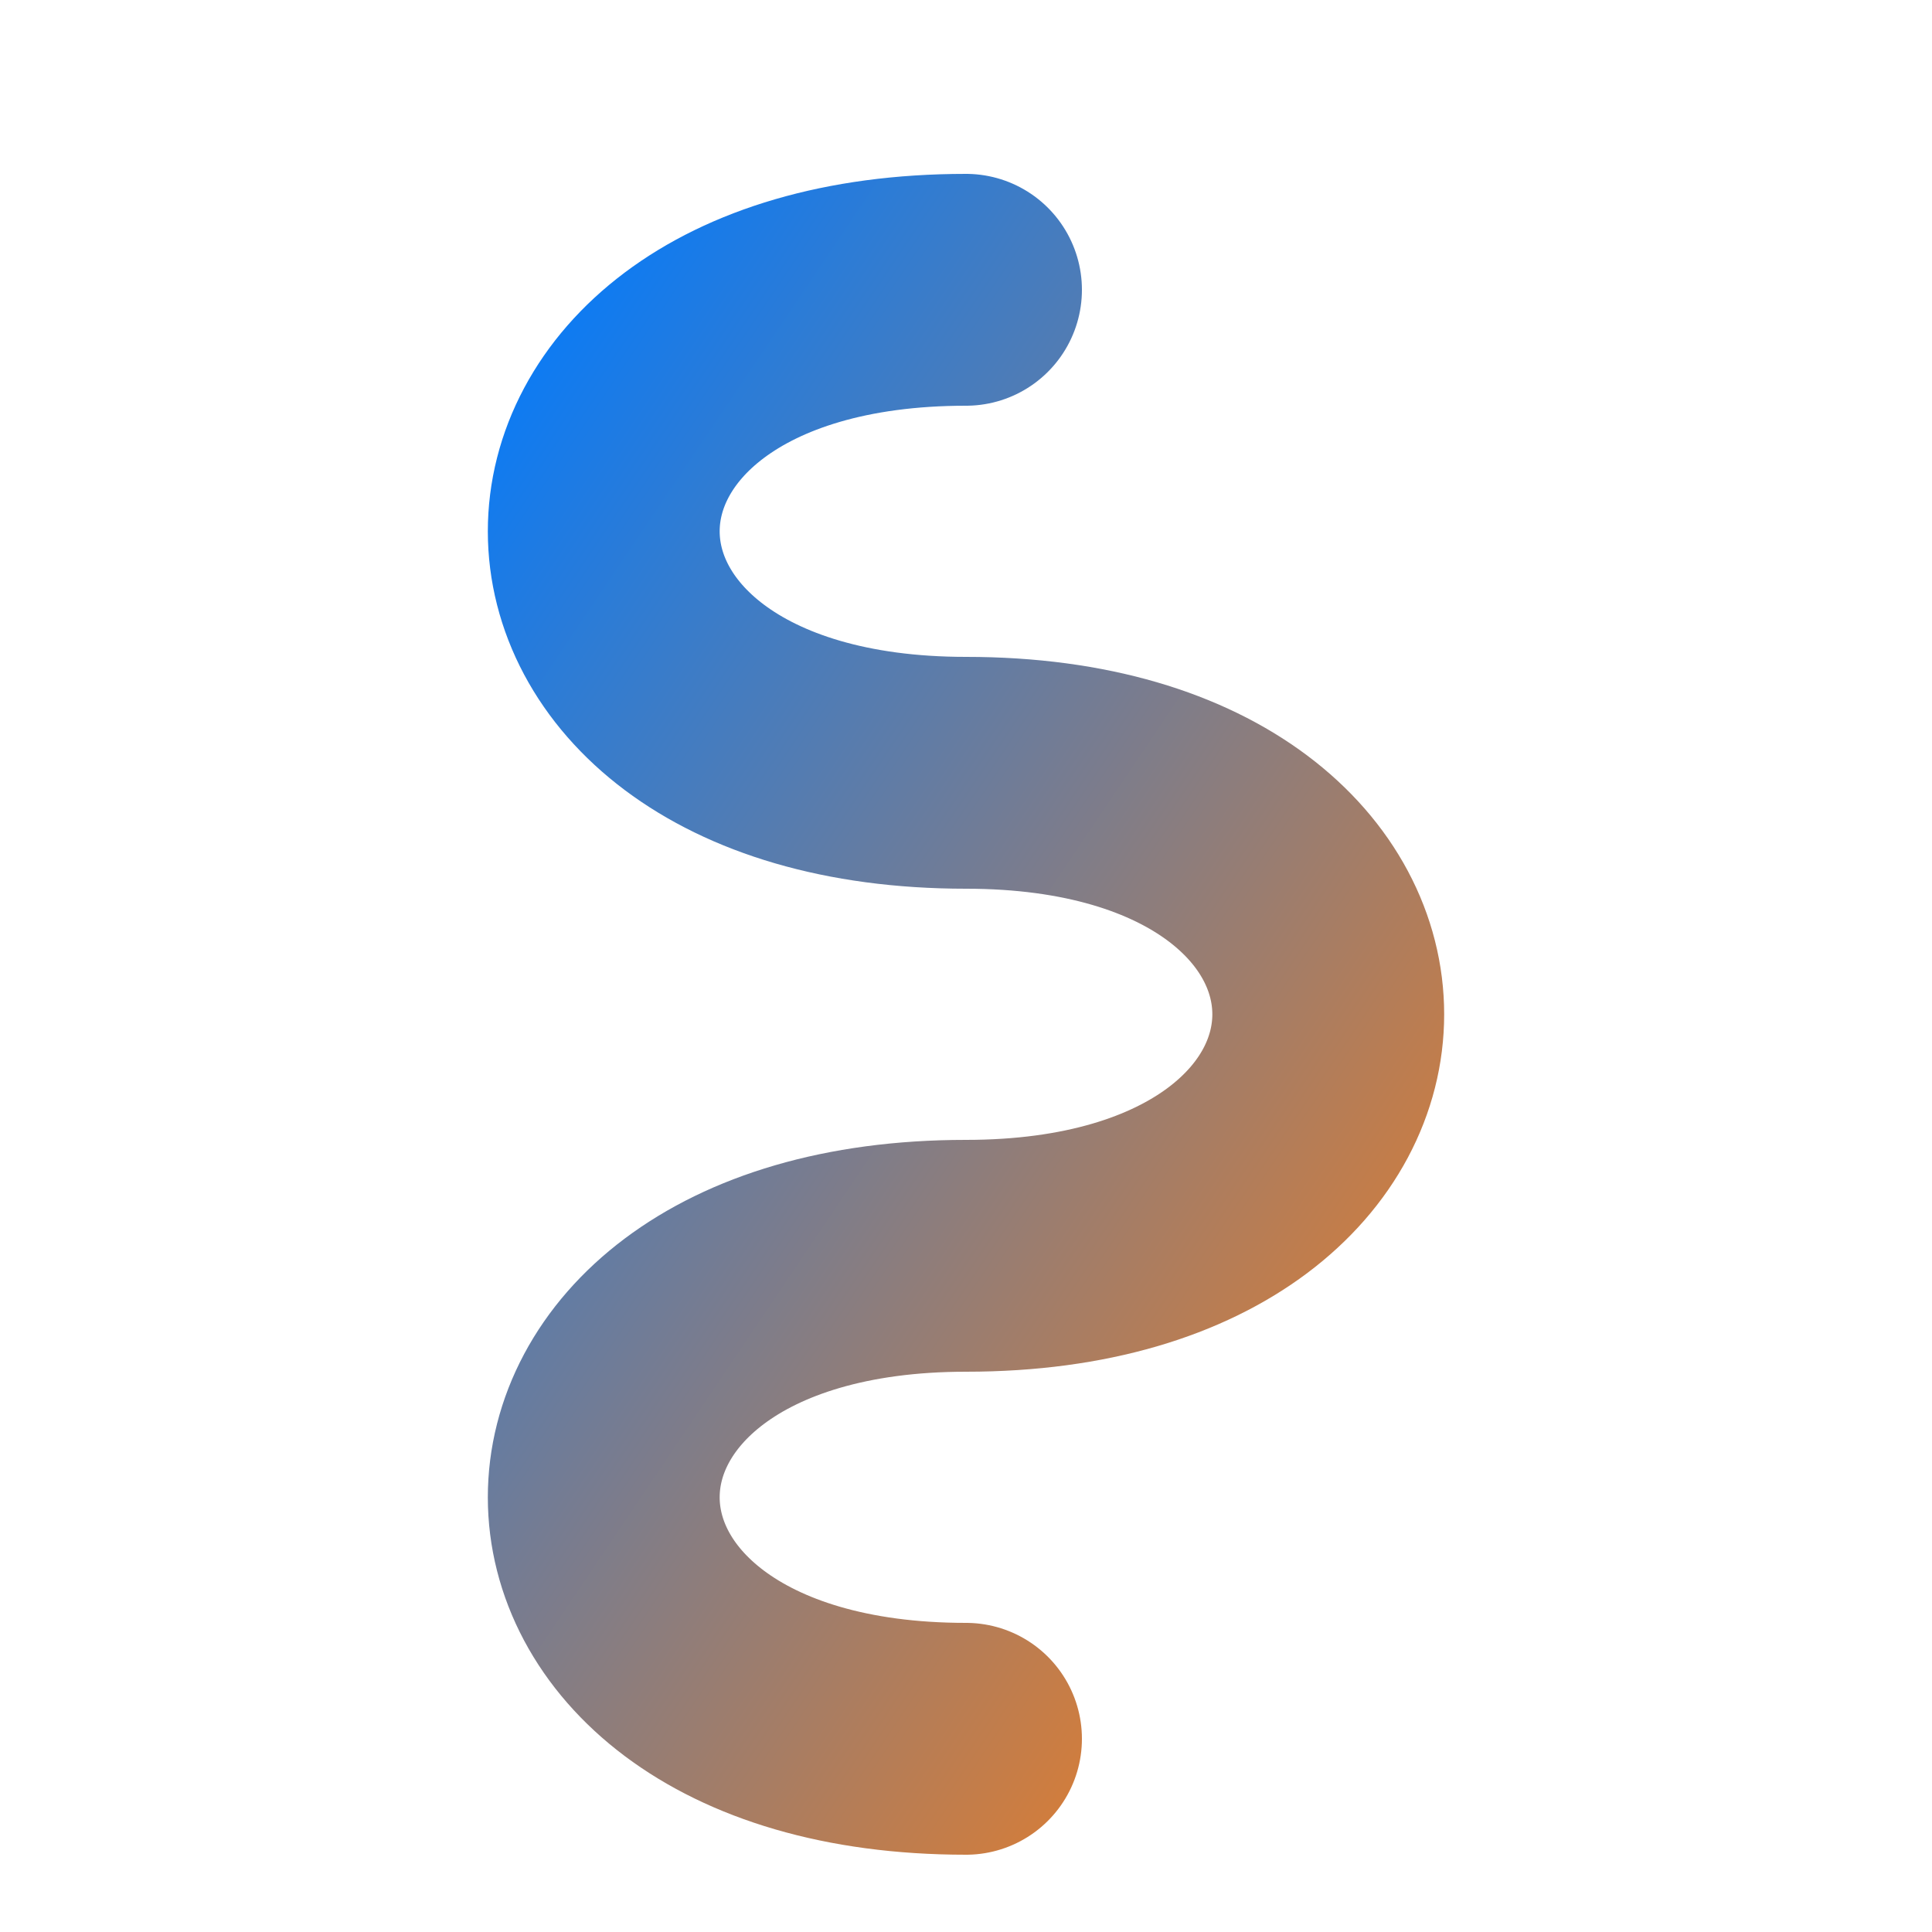
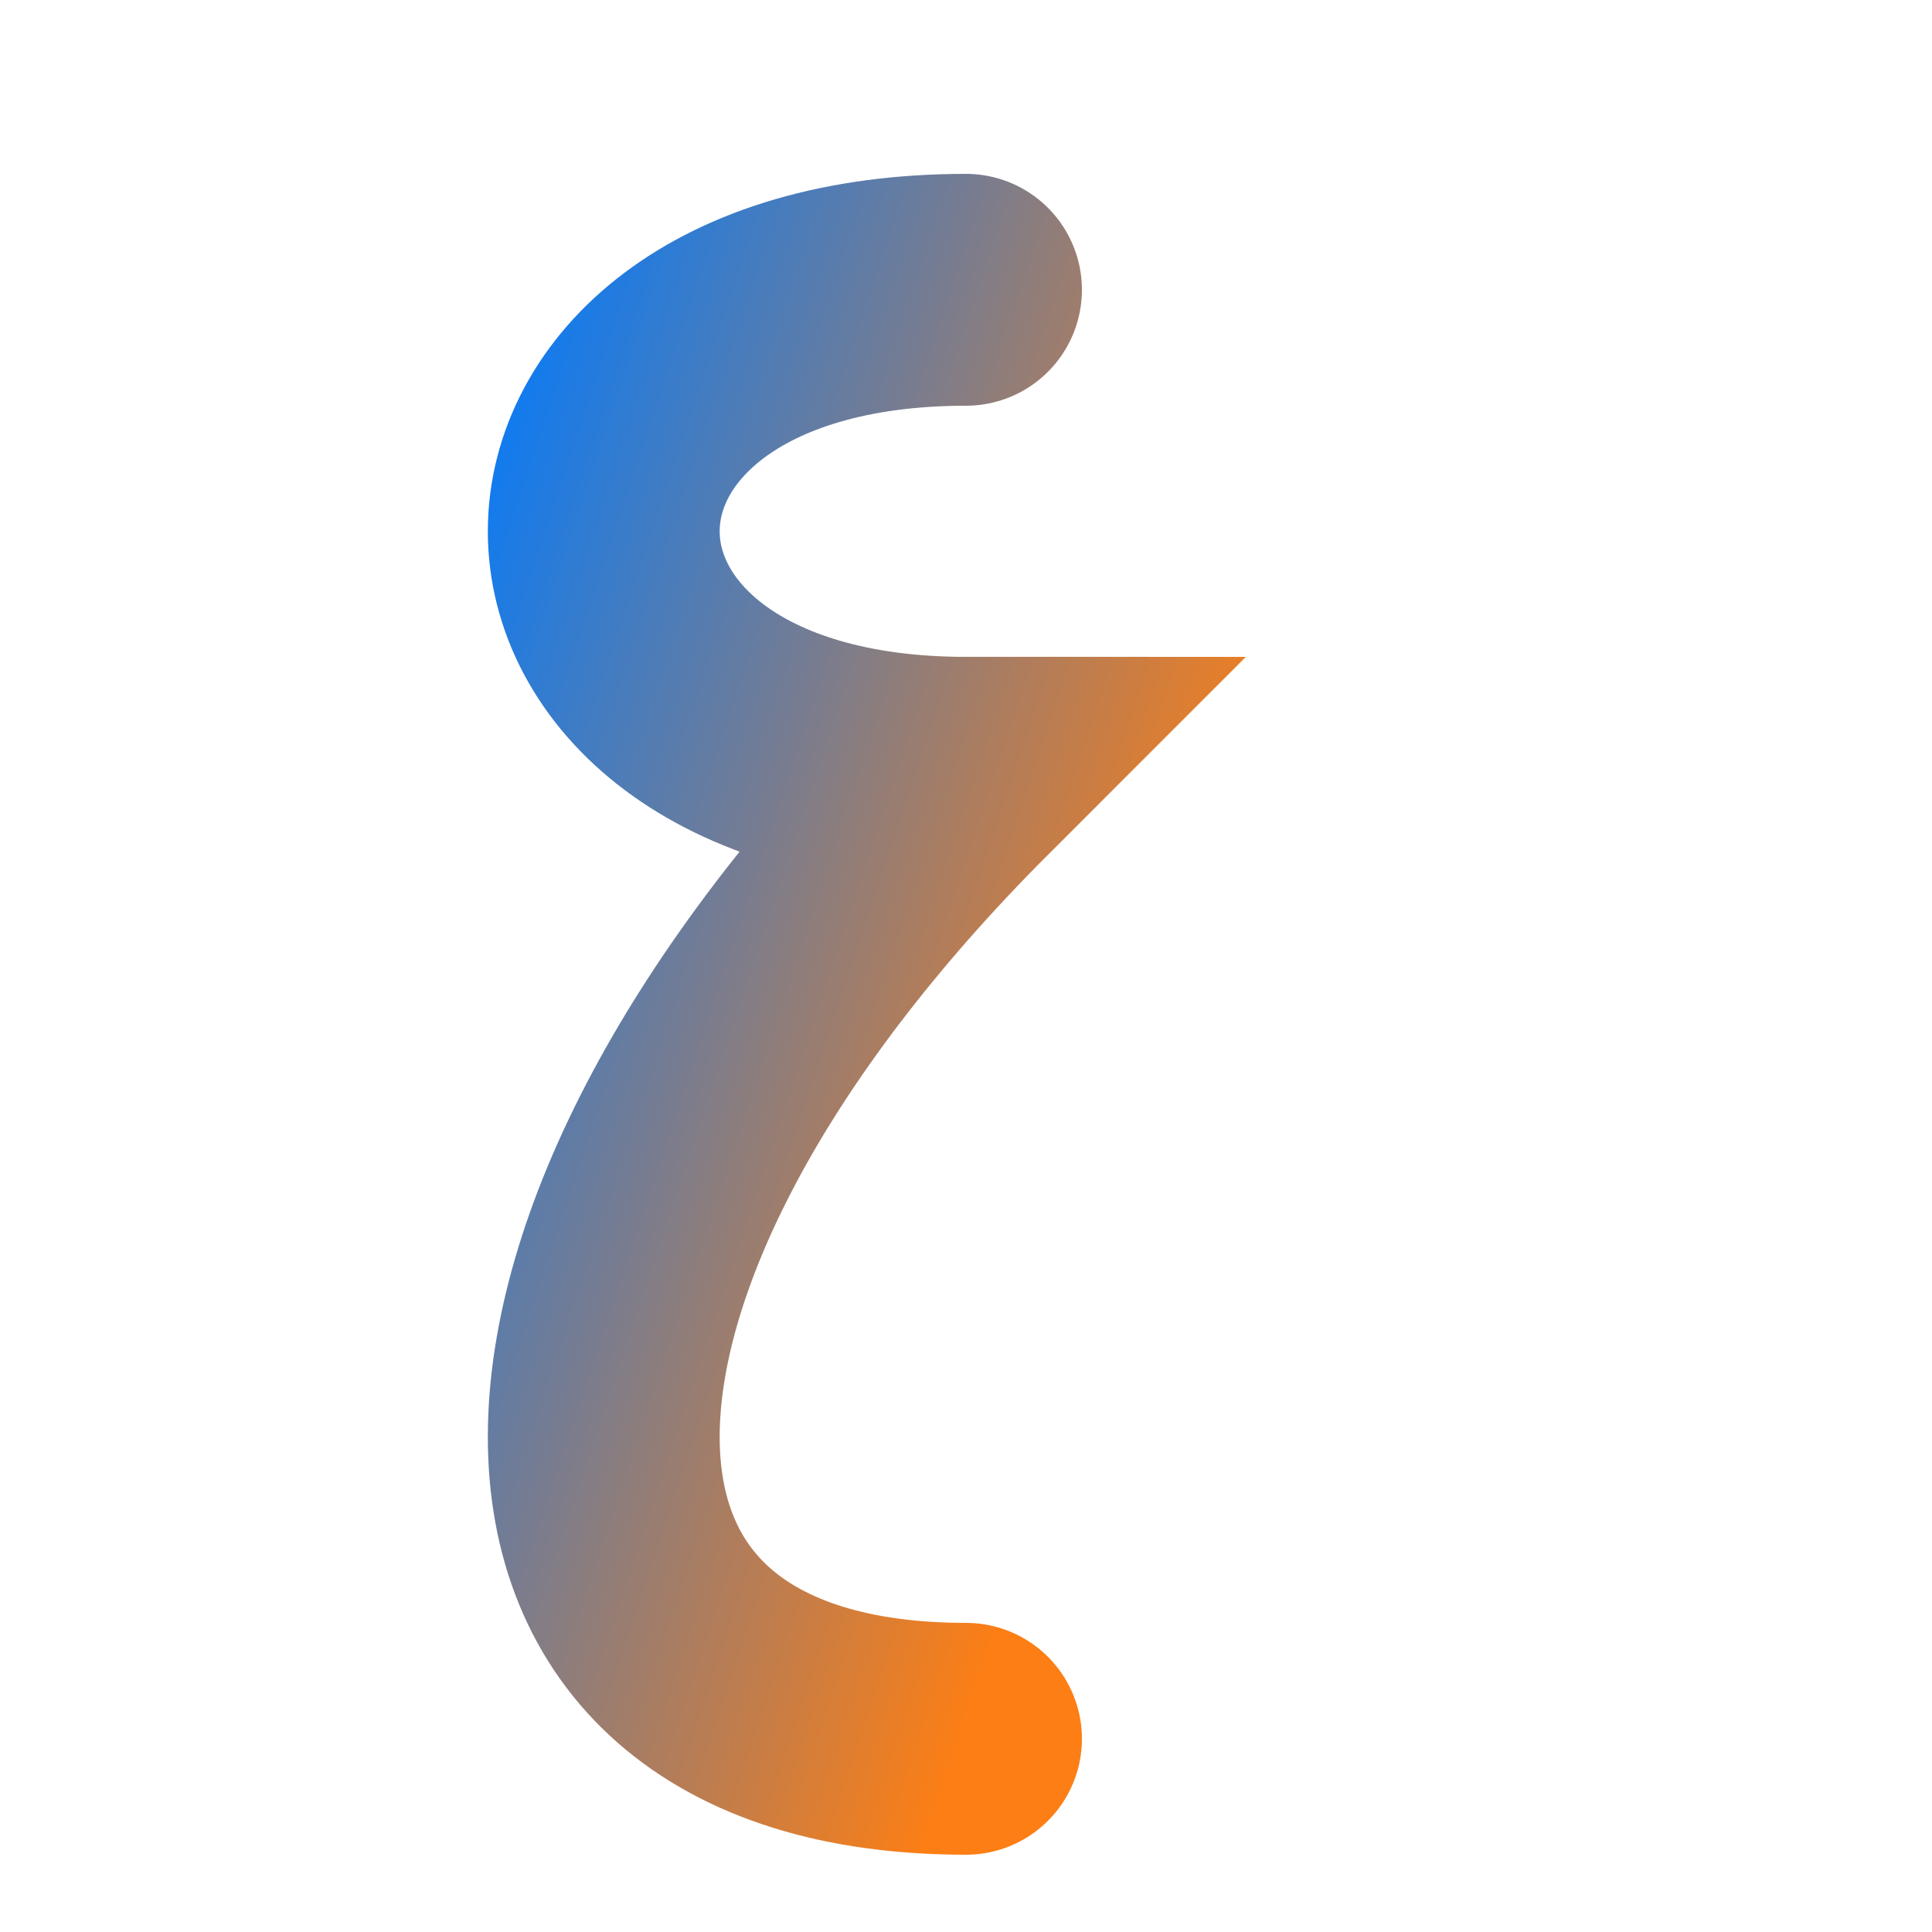
<svg xmlns="http://www.w3.org/2000/svg" viewBox="0 0 100 100">
  <defs>
    <linearGradient id="grad" x1="0%" y1="0%" x2="100%" y2="100%">
      <stop offset="0%" style="stop-color:#007bff;stop-opacity:1" />
      <stop offset="100%" style="stop-color:#fd7e14;stop-opacity:1" />
    </linearGradient>
  </defs>
-   <path d="M 50,15 C 25,15 25,40 50,40 C 75,40 75,65 50,65 C 25,65 25,90 50,90" fill="none" stroke="url(#grad)" stroke-width="12" stroke-linecap="round" />
+   <path d="M 50,15 C 25,15 25,40 50,40 C 25,65 25,90 50,90" fill="none" stroke="url(#grad)" stroke-width="12" stroke-linecap="round" />
</svg>